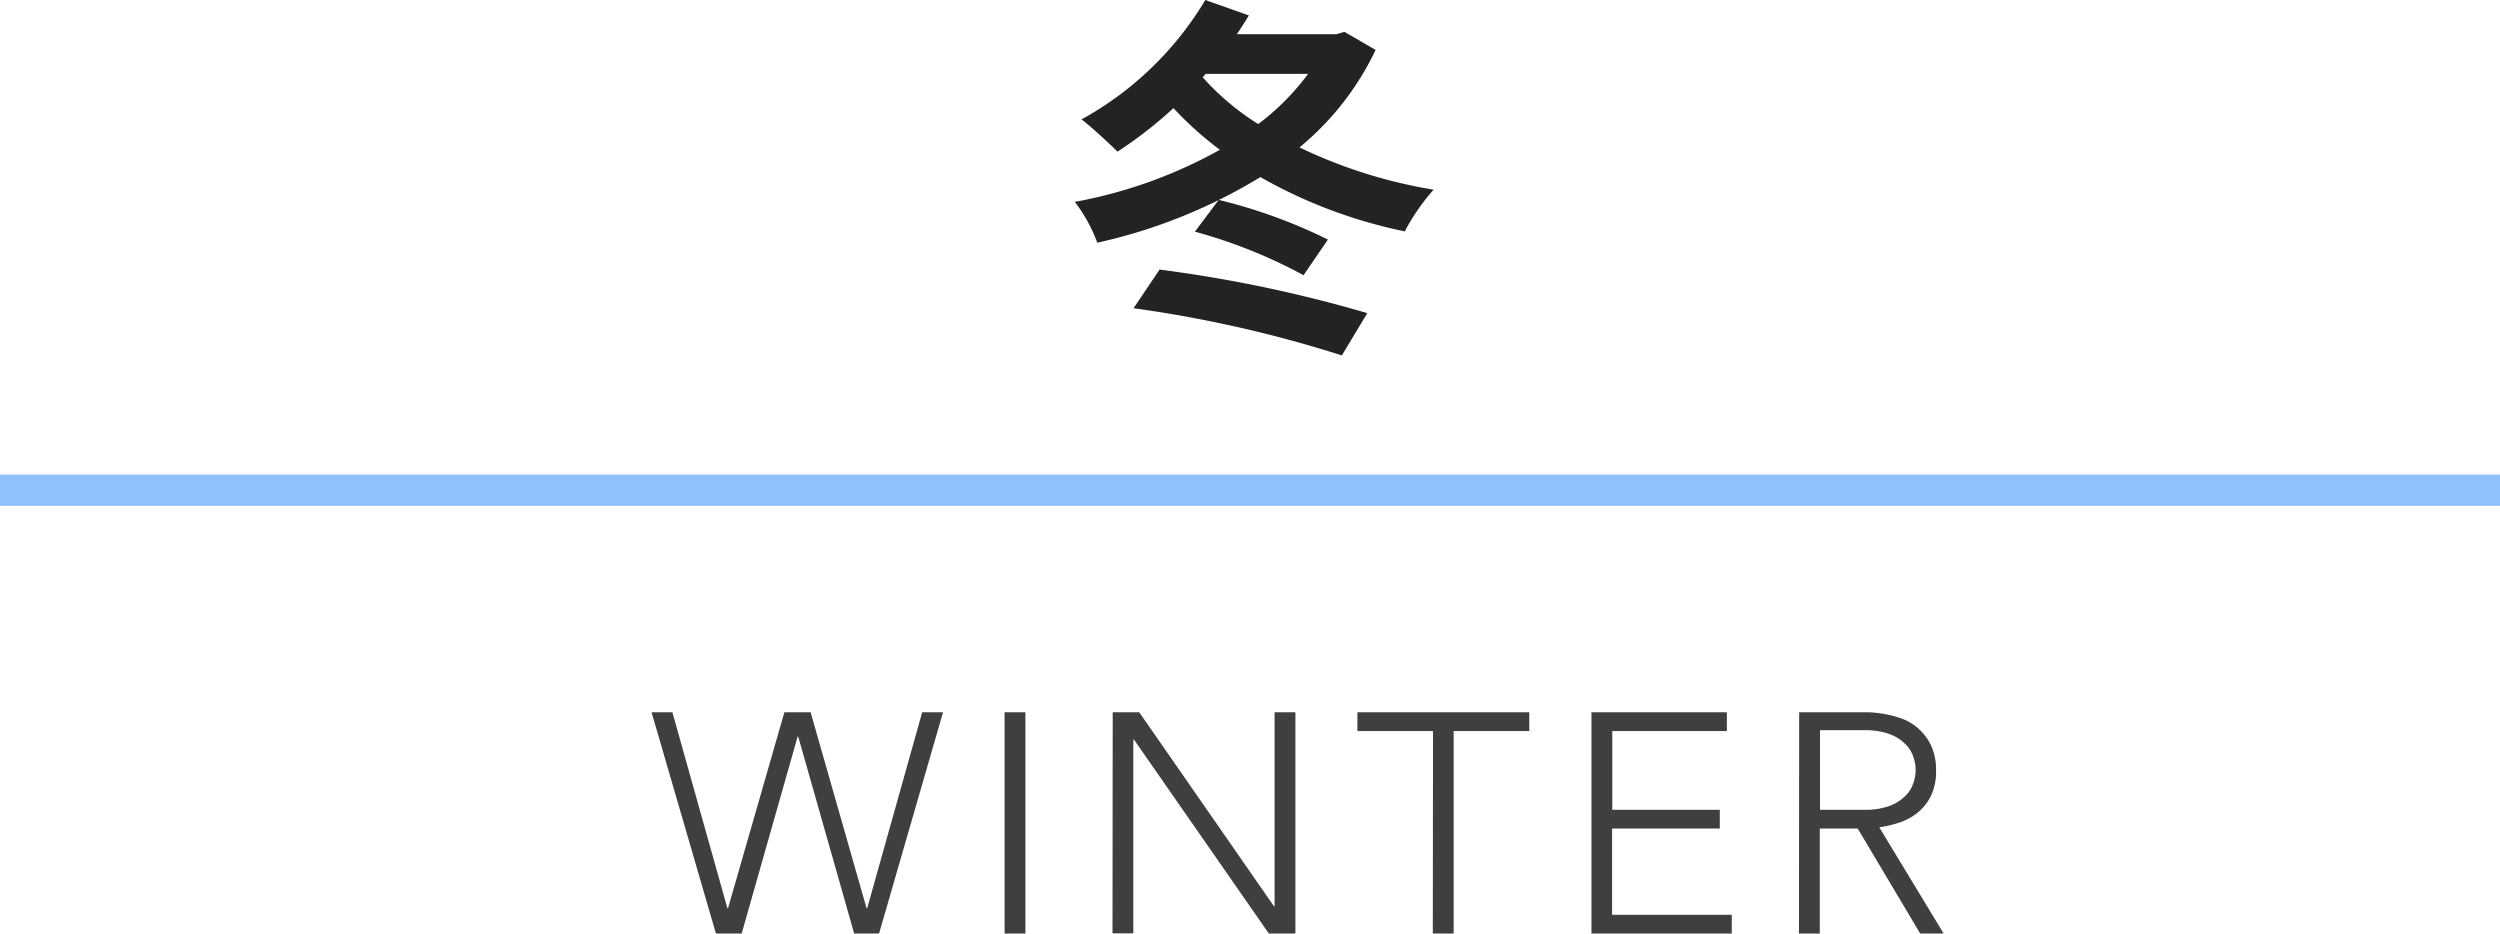
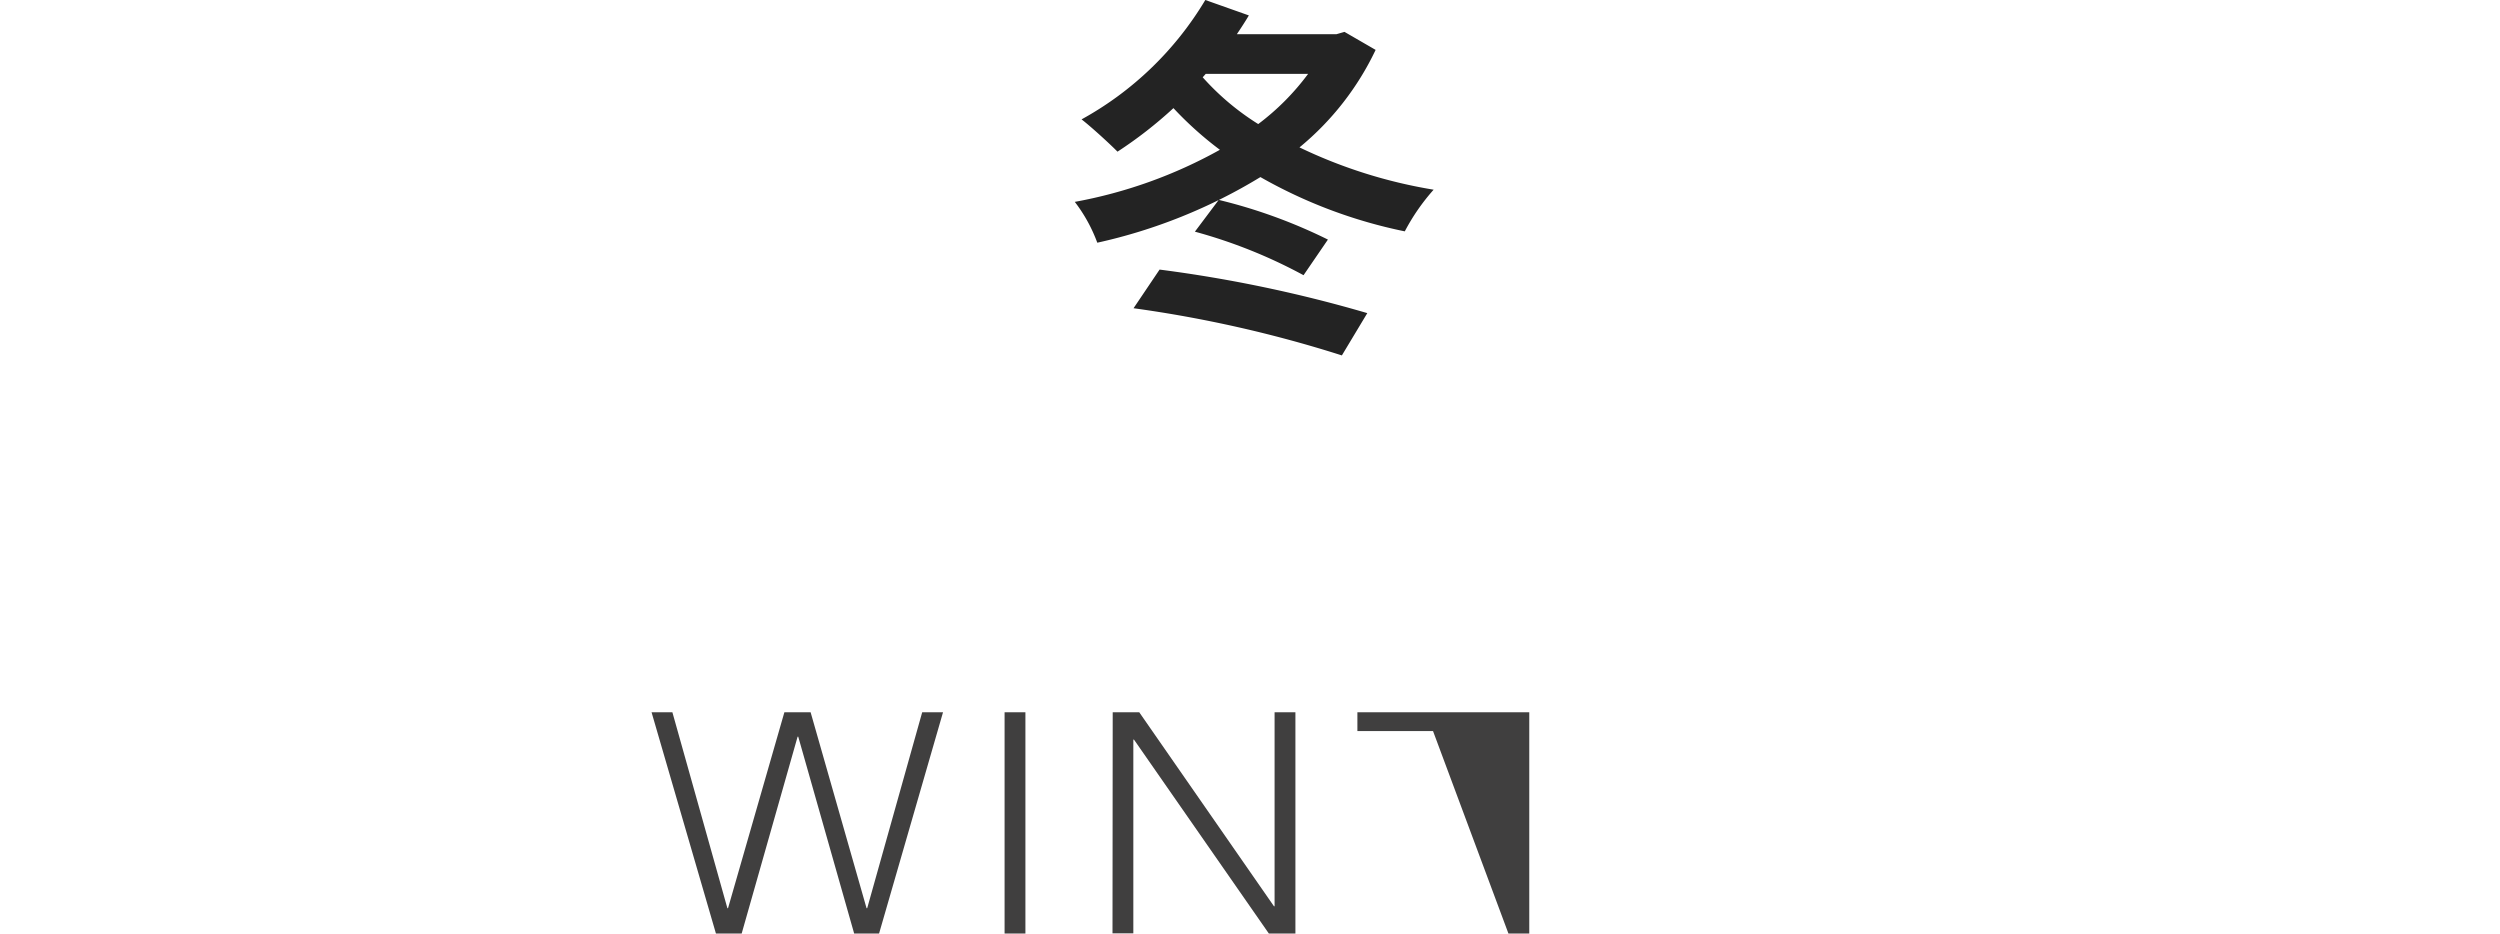
<svg xmlns="http://www.w3.org/2000/svg" viewBox="0 0 240 89.62">
  <defs>
    <style>.cls-1{fill:#232323;}.cls-2{fill:#403f3f;}.cls-3{fill:none;stroke:#91c0ff;stroke-miterlimit:10;stroke-width:3px;}</style>
  </defs>
  <g id="レイヤー_2" data-name="レイヤー 2">
    <g id="layout">
      <path class="cls-1" d="M132.06,4.79a27.19,27.19,0,0,1-7.31,9.36,47.38,47.38,0,0,0,12.88,4.06,19.91,19.91,0,0,0-2.77,4A47,47,0,0,1,121,17a51.32,51.32,0,0,1-15.66,6.3,14.87,14.87,0,0,0-2.16-3.92,45.26,45.26,0,0,0,13.93-5,33.74,33.74,0,0,1-4.46-4,40.51,40.51,0,0,1-5.37,4.18c-.79-.8-2.52-2.38-3.45-3.1A31.54,31.54,0,0,0,115.71,0l4.18,1.48c-.36.61-.76,1.22-1.15,1.8h9.57l.76-.22ZM111.32,25.88a130,130,0,0,1,19.94,4.18l-2.44,4.06a119.39,119.39,0,0,0-20-4.53ZM117,19.19A50.16,50.16,0,0,1,127.48,23l-2.34,3.42a48.62,48.62,0,0,0-10.43-4.18ZM115.46,7.42a24.5,24.5,0,0,0,5.33,4.49,23.51,23.51,0,0,0,4.79-4.82h-9.83Z" />
      <path class="cls-2" d="M62.55,68.38h2l5.28,18.81h.06L75.3,68.38h2.52l5.37,18.81h.06l5.28-18.81h2L84.39,89.62H82l-5.37-18.9h-.06l-5.37,18.9H68.73Z" />
      <path class="cls-2" d="M96.44,68.38h2V89.62h-2Z" />
      <path class="cls-2" d="M106.82,68.38h2.55L122.3,87h.06V68.38h2V89.62h-2.55L108.86,71h-.06v18.6h-2Z" />
-       <path class="cls-2" d="M137.57,70.18h-7.26v-1.8h16.5v1.8h-7.26V89.62h-2Z" />
-       <path class="cls-2" d="M152.78,68.38h13v1.8h-11v7.56h10.32v1.8H154.76v8.28h11.49v1.8H152.78Z" />
-       <path class="cls-2" d="M172.72,68.38h5.58l1.14,0a11.68,11.68,0,0,1,1.56.18,9.56,9.56,0,0,1,1.71.48,4.84,4.84,0,0,1,1.56,1,5,5,0,0,1,1.14,1.59,5.49,5.49,0,0,1,.45,2.34,5.35,5.35,0,0,1-.53,2.52A5,5,0,0,1,184,78.09a5.67,5.67,0,0,1-1.76.91,11.36,11.36,0,0,1-1.83.42l6.18,10.2h-2.25l-6-10.08H174.7V89.62h-2Zm2,9.36h4.2a6.89,6.89,0,0,0,2.53-.39,4.23,4.23,0,0,0,1.52-1,3,3,0,0,0,.73-1.23,3.7,3.7,0,0,0,0-2.4,3,3,0,0,0-.73-1.23,4.23,4.23,0,0,0-1.52-1,6.89,6.89,0,0,0-2.53-.39h-4.2Z" />
-       <line class="cls-3" y1="47.06" x2="240" y2="47.06" />
+       <path class="cls-2" d="M137.57,70.18h-7.26v-1.8h16.5v1.8V89.62h-2Z" />
    </g>
  </g>
</svg>